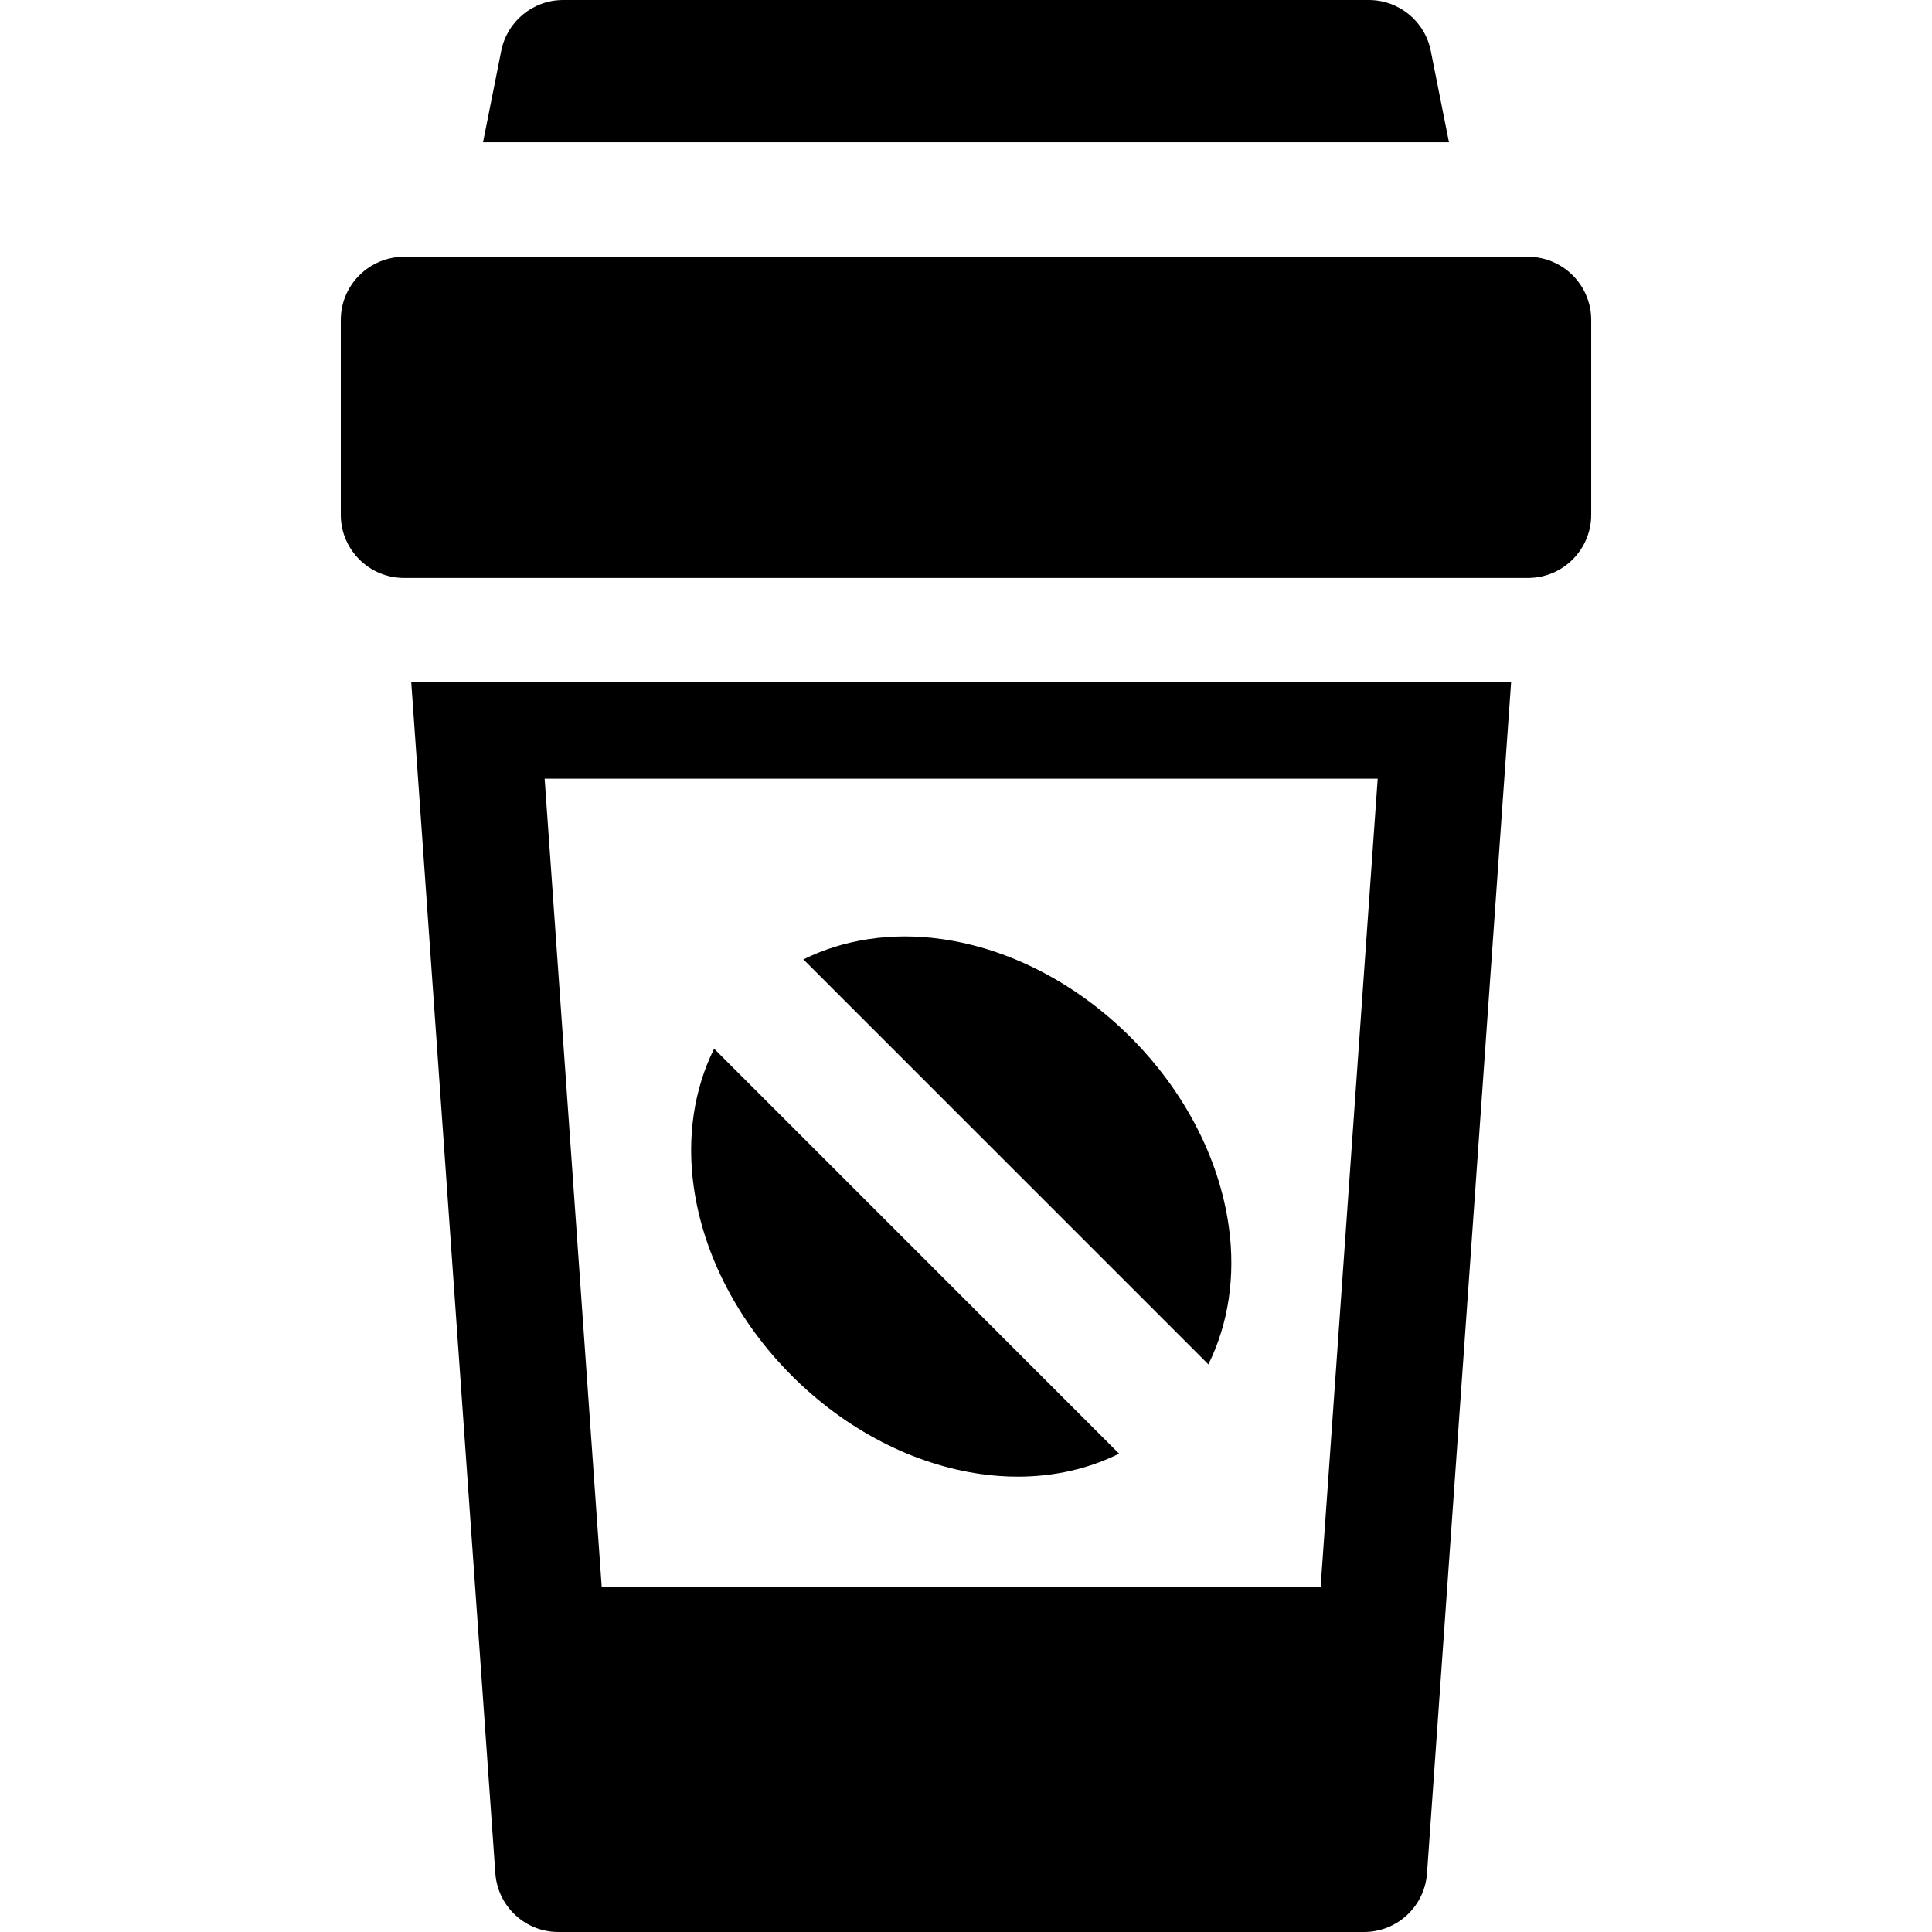
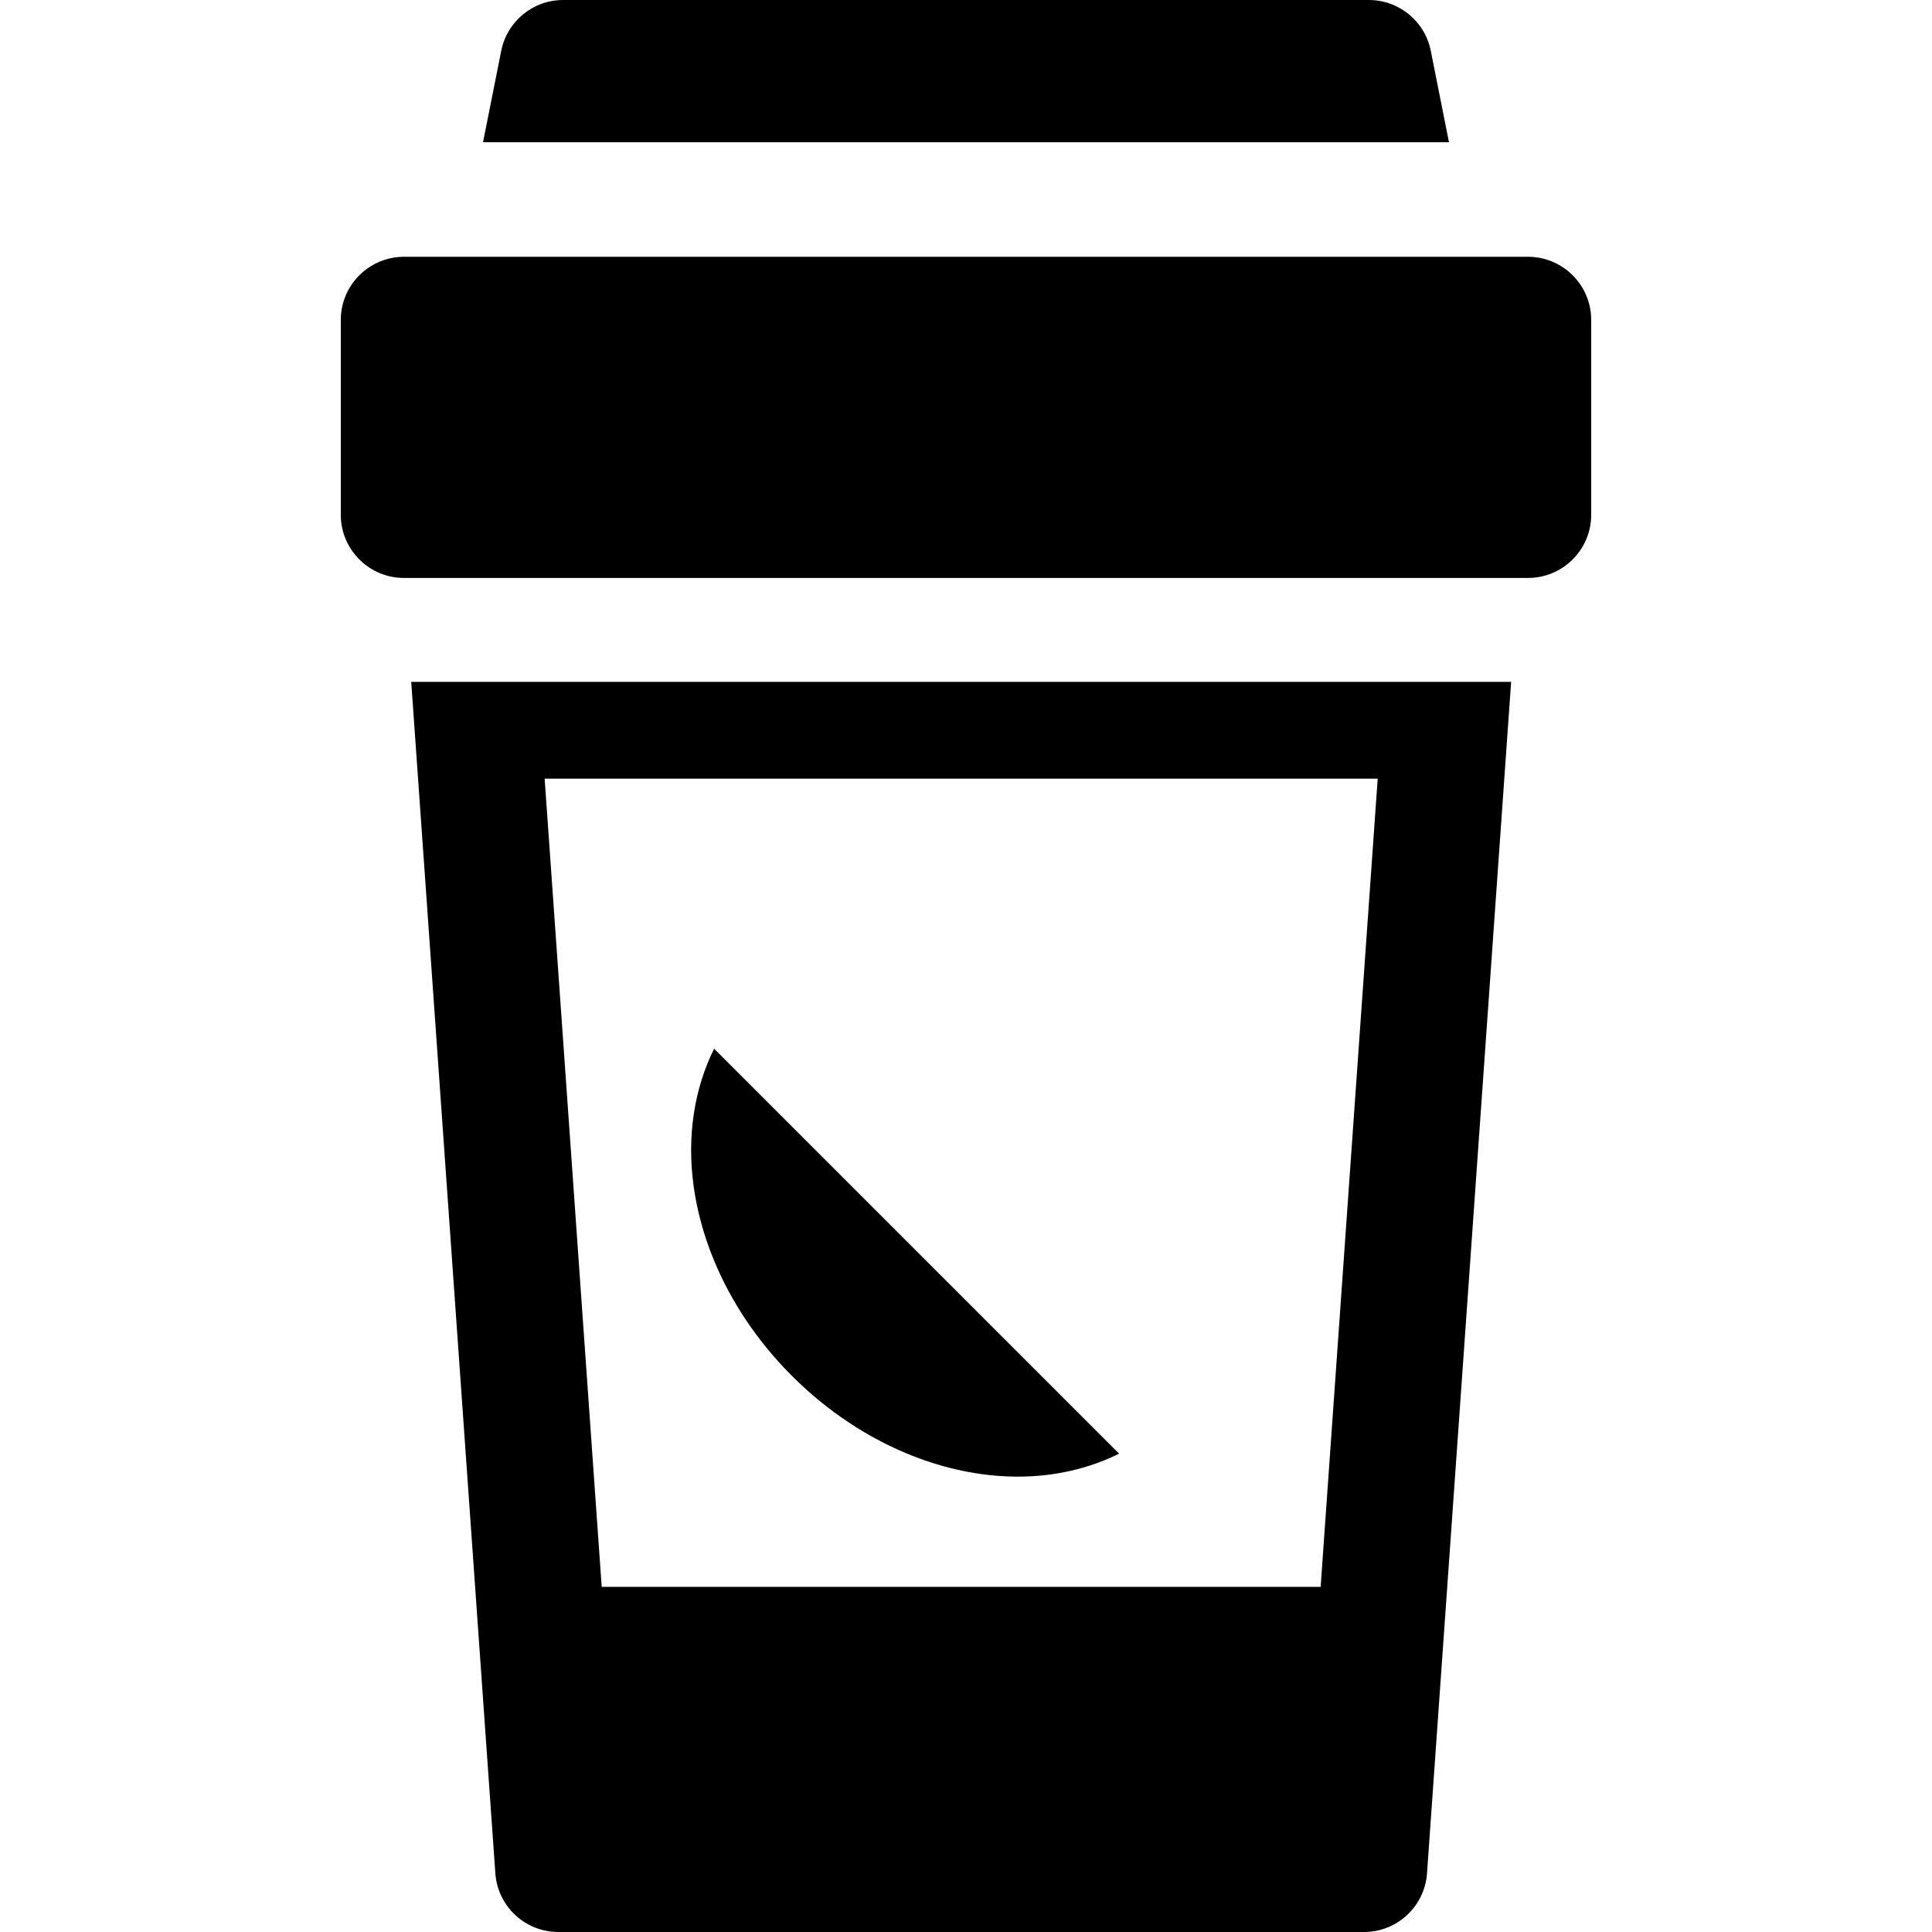
<svg xmlns="http://www.w3.org/2000/svg" fill="#000000" height="800px" width="800px" version="1.1" id="Layer_1" viewBox="0 0 512 512" xml:space="preserve">
  <g>
    <g>
      <path d="M379.171,13.466C377.612,5.638,370.742,0,362.76,0H149.24c-7.981,0-14.851,5.638-16.41,13.466l-4.822,24.226h255.985    L379.171,13.466z" />
    </g>
  </g>
  <g>
    <g>
-       <path d="M325.641,325.03c-2.532-18.091-11.776-35.904-26.029-50.156c-14.253-14.253-32.066-23.497-50.156-26.029    c-13.226-1.849-25.892,0.112-36.561,5.417c0.08,0.078,0.168,0.144,0.248,0.224l106.821,106.821    c0.093,0.093,0.17,0.193,0.259,0.287C325.529,350.922,327.491,338.255,325.641,325.03z" />
-     </g>
+       </g>
  </g>
  <g>
    <g>
      <path d="M296.301,384.967L189.48,278.146c-0.079-0.079-0.146-0.167-0.224-0.248c-5.306,10.668-7.267,23.336-5.417,36.56    c2.532,18.091,11.776,35.904,26.029,50.157c14.253,14.252,32.066,23.496,50.156,26.028c3.268,0.458,6.503,0.684,9.681,0.684    c9.686,0,18.85-2.103,26.884-6.099C296.495,385.138,296.393,385.06,296.301,384.967z" />
    </g>
  </g>
  <g>
    <g>
      <path d="M108.979,180.706l1.812,25.656l15.121,214.17l5.36,75.915c0.619,8.761,7.906,15.553,16.691,15.553h213.52    c8.784,0,16.072-6.792,16.691-15.553l5.359-75.915l15.121-214.17l1.812-25.656H108.979z M349.984,420.532H159.458l-15.12-214.17    h220.767L349.984,420.532z" />
    </g>
  </g>
  <g>
    <g>
      <path d="M414.649,71.156c-2.737-1.952-6.077-3.112-9.696-3.112H107.047c-3.617,0-6.958,1.16-9.696,3.112    c-4.253,3.034-7.036,7.997-7.036,13.62v51.653c0,4.126,1.5,7.896,3.976,10.813c3.07,3.616,7.641,5.919,12.757,5.919h297.906    c5.116,0,9.687-2.301,12.757-5.919c2.475-2.917,3.976-6.688,3.976-10.813V84.776C421.685,79.153,418.902,74.19,414.649,71.156z" />
    </g>
  </g>
</svg>